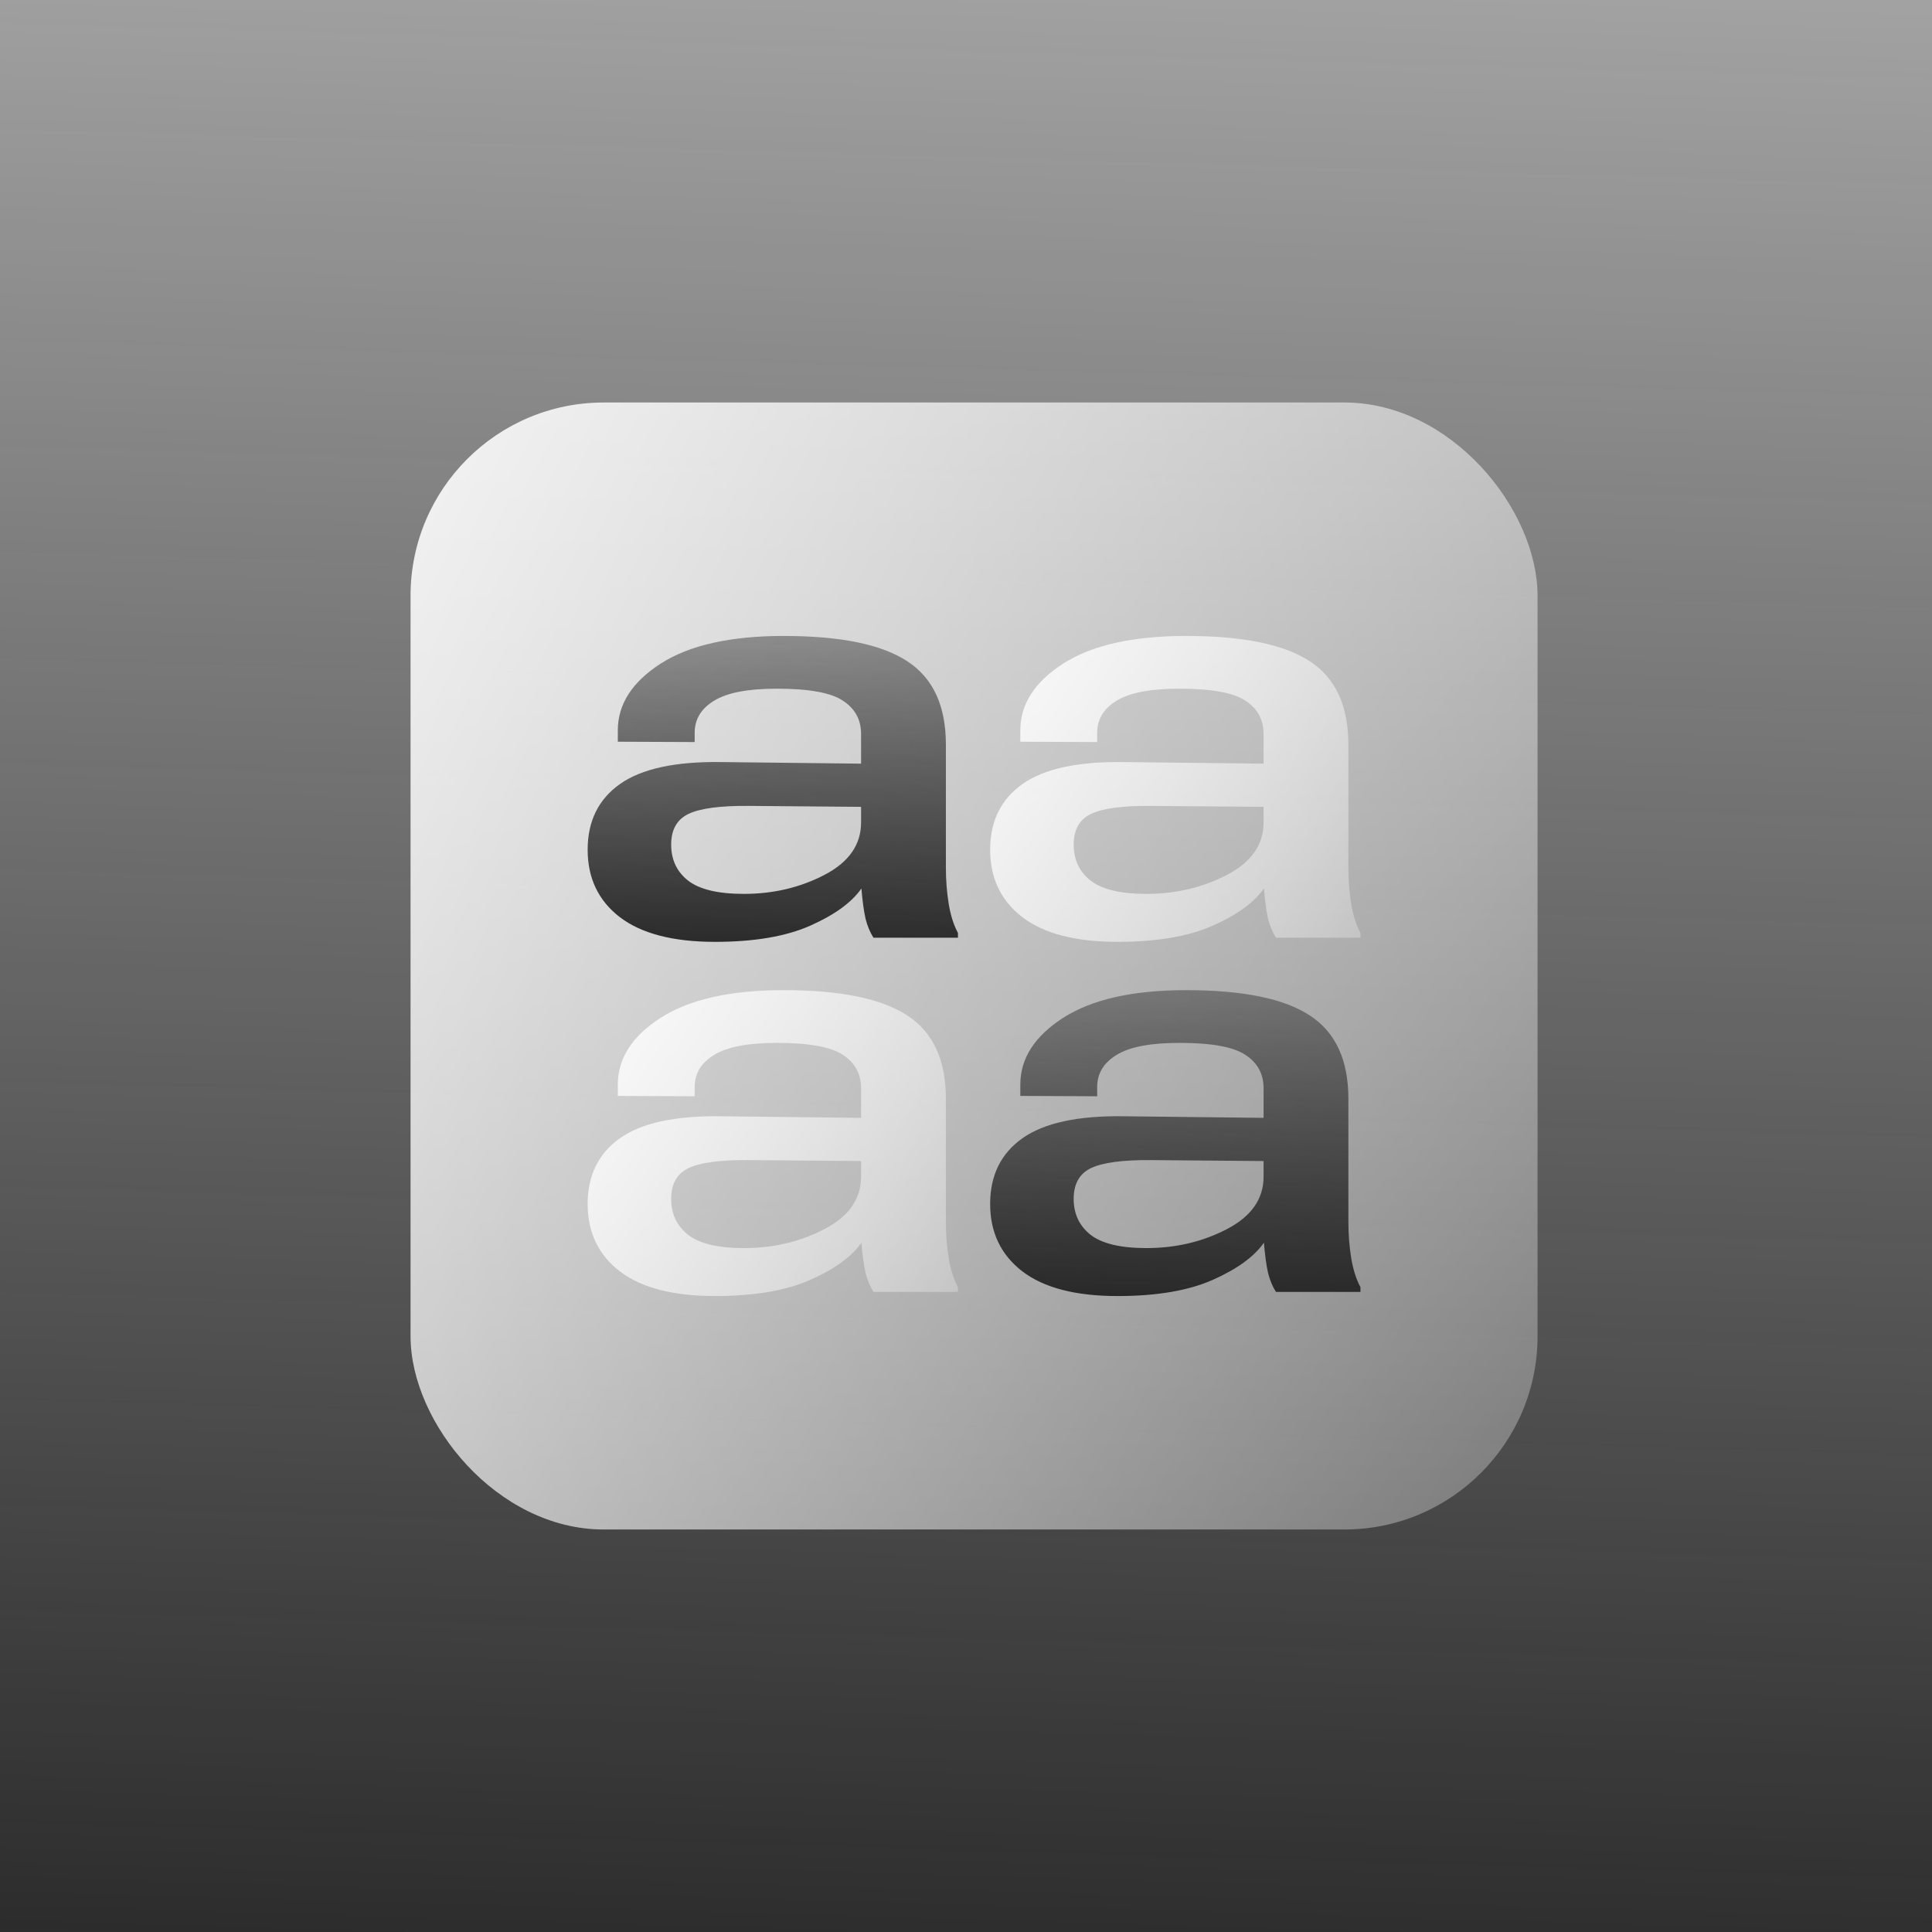
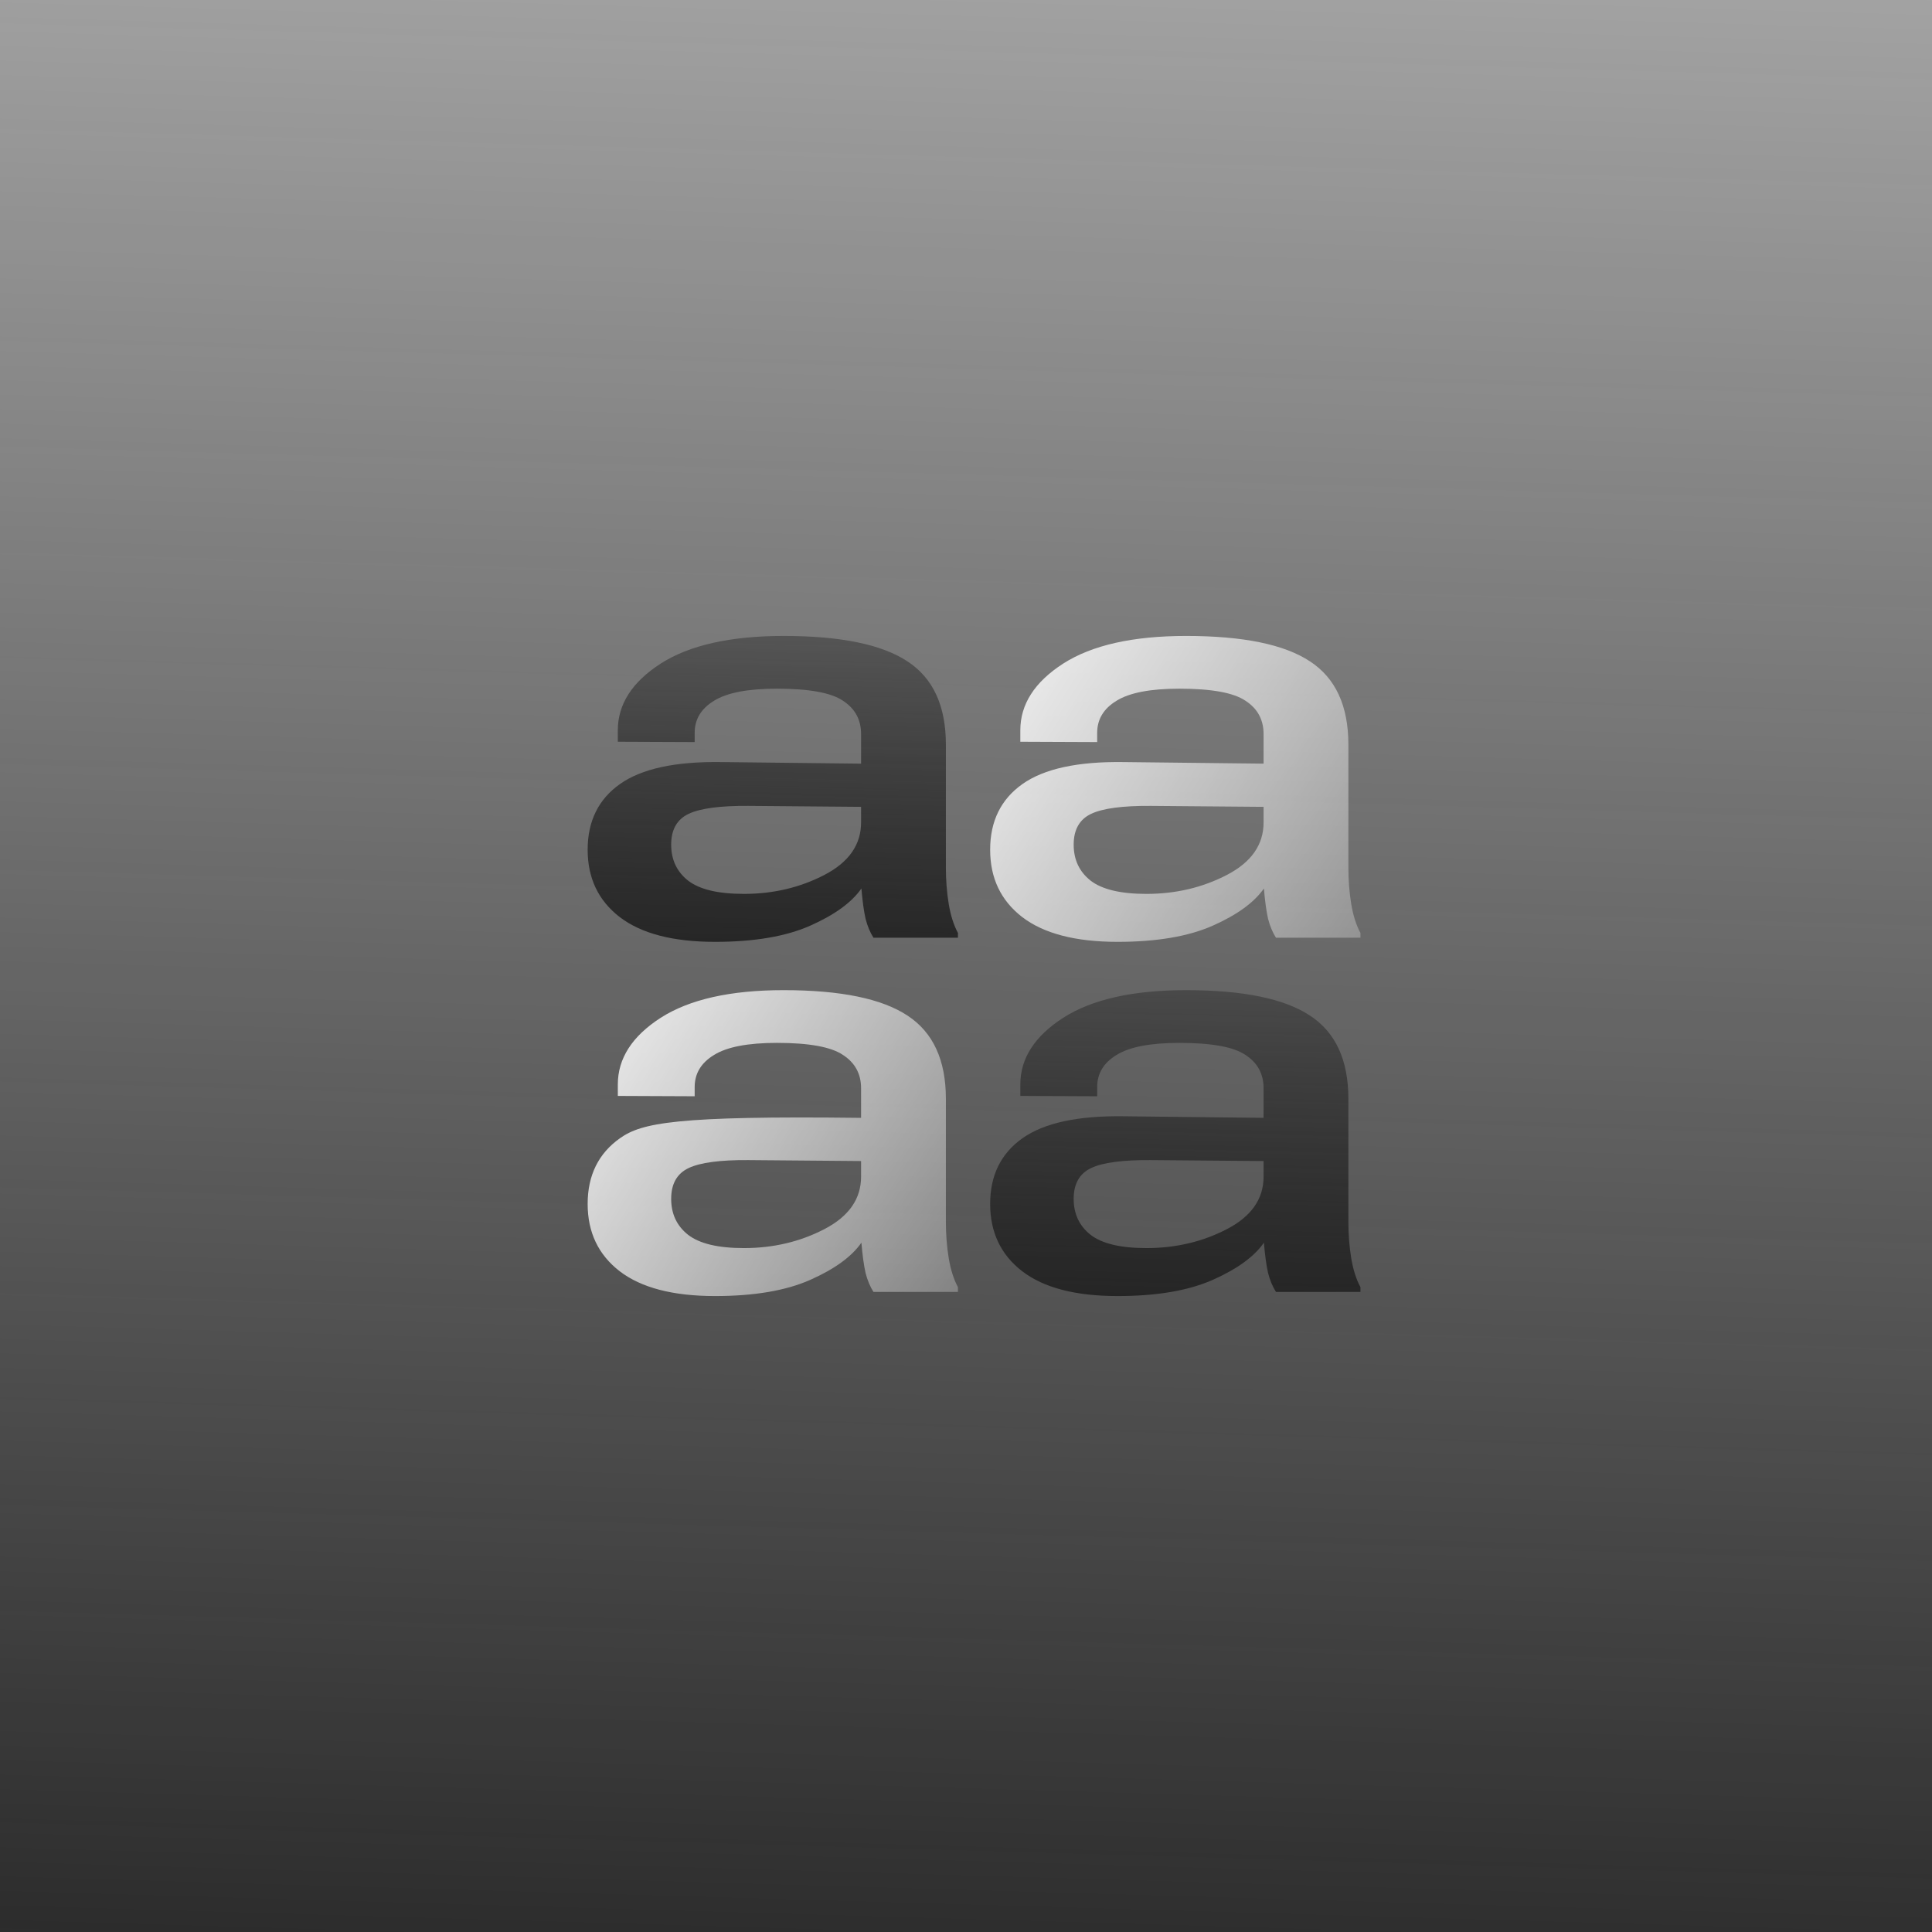
<svg xmlns="http://www.w3.org/2000/svg" width="240" height="240" viewBox="0 0 240 240" fill="none">
  <rect width="240" height="240" fill="url(#paint0_linear_1971_29362)" />
-   <rect x="51" y="50" width="140" height="140" rx="24" fill="url(#paint1_linear_1971_29362)" />
-   <path d="M73 149.557C73 153.082 74.328 155.87 76.985 157.922C79.667 159.974 83.612 161 88.82 161C93.686 161 97.631 160.329 100.655 158.988C103.68 157.646 105.797 156.107 107.007 154.371C107.138 155.923 107.309 157.172 107.52 158.119C107.756 159.04 108.085 159.829 108.506 160.487H119V159.895C118.474 158.922 118.093 157.725 117.856 156.304C117.619 154.857 117.501 153.345 117.501 151.766V136.495C117.501 131.681 115.91 128.235 112.727 126.157C109.545 124.052 104.416 123 97.341 123C90.74 123 85.651 124.144 82.074 126.433C78.523 128.722 76.748 131.484 76.748 134.72V136.14L86.295 136.18V135.035C86.295 133.352 87.097 132.023 88.701 131.05C90.306 130.05 92.91 129.55 96.513 129.55C100.511 129.55 103.246 130.05 104.719 131.05C106.218 132.023 106.967 133.404 106.967 135.193V138.863L89.57 138.666C83.888 138.587 79.707 139.494 77.024 141.388C74.341 143.282 73 146.005 73 149.557ZM83.376 148.925C83.376 147.057 84.099 145.782 85.546 145.098C86.992 144.414 89.464 144.085 92.962 144.111L106.967 144.229V146.163C106.967 148.925 105.455 151.096 102.431 152.674C99.406 154.252 96.066 155.042 92.41 155.042C89.201 155.042 86.887 154.489 85.467 153.384C84.073 152.279 83.376 150.793 83.376 148.925Z" fill="url(#paint2_linear_1971_29362)" />
+   <path d="M73 149.557C73 153.082 74.328 155.87 76.985 157.922C79.667 159.974 83.612 161 88.82 161C93.686 161 97.631 160.329 100.655 158.988C103.68 157.646 105.797 156.107 107.007 154.371C107.138 155.923 107.309 157.172 107.52 158.119C107.756 159.04 108.085 159.829 108.506 160.487H119V159.895C118.474 158.922 118.093 157.725 117.856 156.304C117.619 154.857 117.501 153.345 117.501 151.766V136.495C117.501 131.681 115.91 128.235 112.727 126.157C109.545 124.052 104.416 123 97.341 123C90.74 123 85.651 124.144 82.074 126.433C78.523 128.722 76.748 131.484 76.748 134.72V136.14L86.295 136.18V135.035C86.295 133.352 87.097 132.023 88.701 131.05C90.306 130.05 92.91 129.55 96.513 129.55C100.511 129.55 103.246 130.05 104.719 131.05C106.218 132.023 106.967 133.404 106.967 135.193V138.863C83.888 138.587 79.707 139.494 77.024 141.388C74.341 143.282 73 146.005 73 149.557ZM83.376 148.925C83.376 147.057 84.099 145.782 85.546 145.098C86.992 144.414 89.464 144.085 92.962 144.111L106.967 144.229V146.163C106.967 148.925 105.455 151.096 102.431 152.674C99.406 154.252 96.066 155.042 92.41 155.042C89.201 155.042 86.887 154.489 85.467 153.384C84.073 152.279 83.376 150.793 83.376 148.925Z" fill="url(#paint2_linear_1971_29362)" />
  <path d="M123 105.557C123 109.082 124.328 111.87 126.985 113.922C129.667 115.974 133.612 117 138.82 117C143.686 117 147.631 116.329 150.655 114.988C153.68 113.646 155.797 112.107 157.007 110.371C157.138 111.923 157.309 113.172 157.52 114.119C157.756 115.04 158.085 115.829 158.506 116.487H169V115.895C168.474 114.922 168.093 113.725 167.856 112.304C167.619 110.857 167.501 109.345 167.501 107.766V92.495C167.501 87.681 165.91 84.235 162.727 82.157C159.545 80.052 154.416 79 147.341 79C140.74 79 135.651 80.144 132.074 82.433C128.523 84.722 126.748 87.484 126.748 90.72V92.14L136.295 92.18V91.035C136.295 89.352 137.097 88.023 138.702 87.05C140.306 86.05 142.91 85.55 146.513 85.55C150.511 85.55 153.246 86.05 154.719 87.05C156.218 88.023 156.967 89.404 156.967 91.193V94.863L139.569 94.666C133.889 94.587 129.707 95.494 127.024 97.388C124.341 99.282 123 102.005 123 105.557ZM133.376 104.925C133.376 103.057 134.099 101.782 135.545 101.098C136.992 100.414 139.464 100.085 142.962 100.111L156.967 100.229V102.163C156.967 104.925 155.455 107.096 152.431 108.674C149.406 110.252 146.066 111.042 142.41 111.042C139.201 111.042 136.887 110.489 135.467 109.384C134.073 108.279 133.376 106.793 133.376 104.925Z" fill="url(#paint3_linear_1971_29362)" />
  <path d="M123 149.557C123 153.082 124.328 155.87 126.985 157.922C129.667 159.974 133.612 161 138.82 161C143.686 161 147.631 160.329 150.655 158.988C153.68 157.646 155.797 156.107 157.007 154.371C157.138 155.923 157.309 157.172 157.52 158.119C157.756 159.04 158.085 159.829 158.506 160.487H169V159.895C168.474 158.922 168.093 157.725 167.856 156.304C167.619 154.857 167.501 153.345 167.501 151.766V136.495C167.501 131.681 165.91 128.235 162.727 126.157C159.545 124.052 154.416 123 147.341 123C140.74 123 135.651 124.144 132.074 126.433C128.523 128.722 126.748 131.484 126.748 134.72V136.14L136.295 136.18V135.035C136.295 133.352 137.097 132.023 138.702 131.05C140.306 130.05 142.91 129.55 146.513 129.55C150.511 129.55 153.246 130.05 154.719 131.05C156.218 132.023 156.967 133.404 156.967 135.193V138.863L139.569 138.666C133.889 138.587 129.707 139.494 127.024 141.388C124.341 143.282 123 146.005 123 149.557ZM133.376 148.925C133.376 147.057 134.099 145.782 135.545 145.098C136.992 144.414 139.464 144.085 142.962 144.111L156.967 144.229V146.163C156.967 148.925 155.455 151.096 152.431 152.674C149.406 154.252 146.066 155.042 142.41 155.042C139.201 155.042 136.887 154.489 135.467 153.384C134.073 152.279 133.376 150.793 133.376 148.925Z" fill="url(#paint4_linear_1971_29362)" />
  <path d="M73 105.557C73 109.082 74.328 111.87 76.985 113.922C79.667 115.974 83.612 117 88.82 117C93.686 117 97.631 116.329 100.655 114.988C103.68 113.646 105.797 112.107 107.007 110.371C107.138 111.923 107.309 113.172 107.52 114.119C107.756 115.04 108.085 115.829 108.506 116.487H119V115.895C118.474 114.922 118.093 113.725 117.856 112.304C117.619 110.857 117.501 109.345 117.501 107.766V92.495C117.501 87.681 115.91 84.235 112.727 82.157C109.545 80.052 104.416 79 97.341 79C90.74 79 85.651 80.144 82.074 82.433C78.523 84.722 76.748 87.484 76.748 90.72V92.14L86.295 92.18V91.035C86.295 89.352 87.097 88.023 88.701 87.05C90.306 86.05 92.91 85.55 96.513 85.55C100.511 85.55 103.246 86.05 104.719 87.05C106.218 88.023 106.967 89.404 106.967 91.193V94.863L89.57 94.666C83.888 94.587 79.707 95.494 77.024 97.388C74.341 99.282 73 102.005 73 105.557ZM83.376 104.925C83.376 103.057 84.099 101.782 85.546 101.098C86.992 100.414 89.464 100.085 92.962 100.111L106.967 100.229V102.163C106.967 104.925 105.455 107.096 102.431 108.674C99.406 110.252 96.066 111.042 92.41 111.042C89.201 111.042 86.887 110.489 85.467 109.384C84.073 108.279 83.376 106.793 83.376 104.925Z" fill="url(#paint5_linear_1971_29362)" />
  <defs>
    <linearGradient id="paint0_linear_1971_29362" x1="120" y1="262.734" x2="133.393" y2="-196.99" gradientUnits="userSpaceOnUse">
      <stop stop-color="#232323" />
      <stop offset="1" stop-color="#232323" stop-opacity="0" />
    </linearGradient>
    <linearGradient id="paint1_linear_1971_29362" x1="34.482" y1="22.47" x2="298.187" y2="160.408" gradientUnits="userSpaceOnUse">
      <stop stop-color="white" />
      <stop offset="1" stop-color="white" stop-opacity="0" />
    </linearGradient>
    <linearGradient id="paint2_linear_1971_29362" x1="67.573" y1="115.528" x2="146.343" y2="165.405" gradientUnits="userSpaceOnUse">
      <stop stop-color="white" />
      <stop offset="1" stop-color="white" stop-opacity="0" />
    </linearGradient>
    <linearGradient id="paint3_linear_1971_29362" x1="117.573" y1="71.528" x2="196.343" y2="121.405" gradientUnits="userSpaceOnUse">
      <stop stop-color="white" />
      <stop offset="1" stop-color="white" stop-opacity="0" />
    </linearGradient>
    <linearGradient id="paint4_linear_1971_29362" x1="146" y1="164.6" x2="147.752" y2="91.79" gradientUnits="userSpaceOnUse">
      <stop stop-color="#232323" />
      <stop offset="1" stop-color="#232323" stop-opacity="0" />
    </linearGradient>
    <linearGradient id="paint5_linear_1971_29362" x1="96" y1="120.6" x2="97.752" y2="47.79" gradientUnits="userSpaceOnUse">
      <stop stop-color="#232323" />
      <stop offset="1" stop-color="#232323" stop-opacity="0" />
    </linearGradient>
  </defs>
</svg>